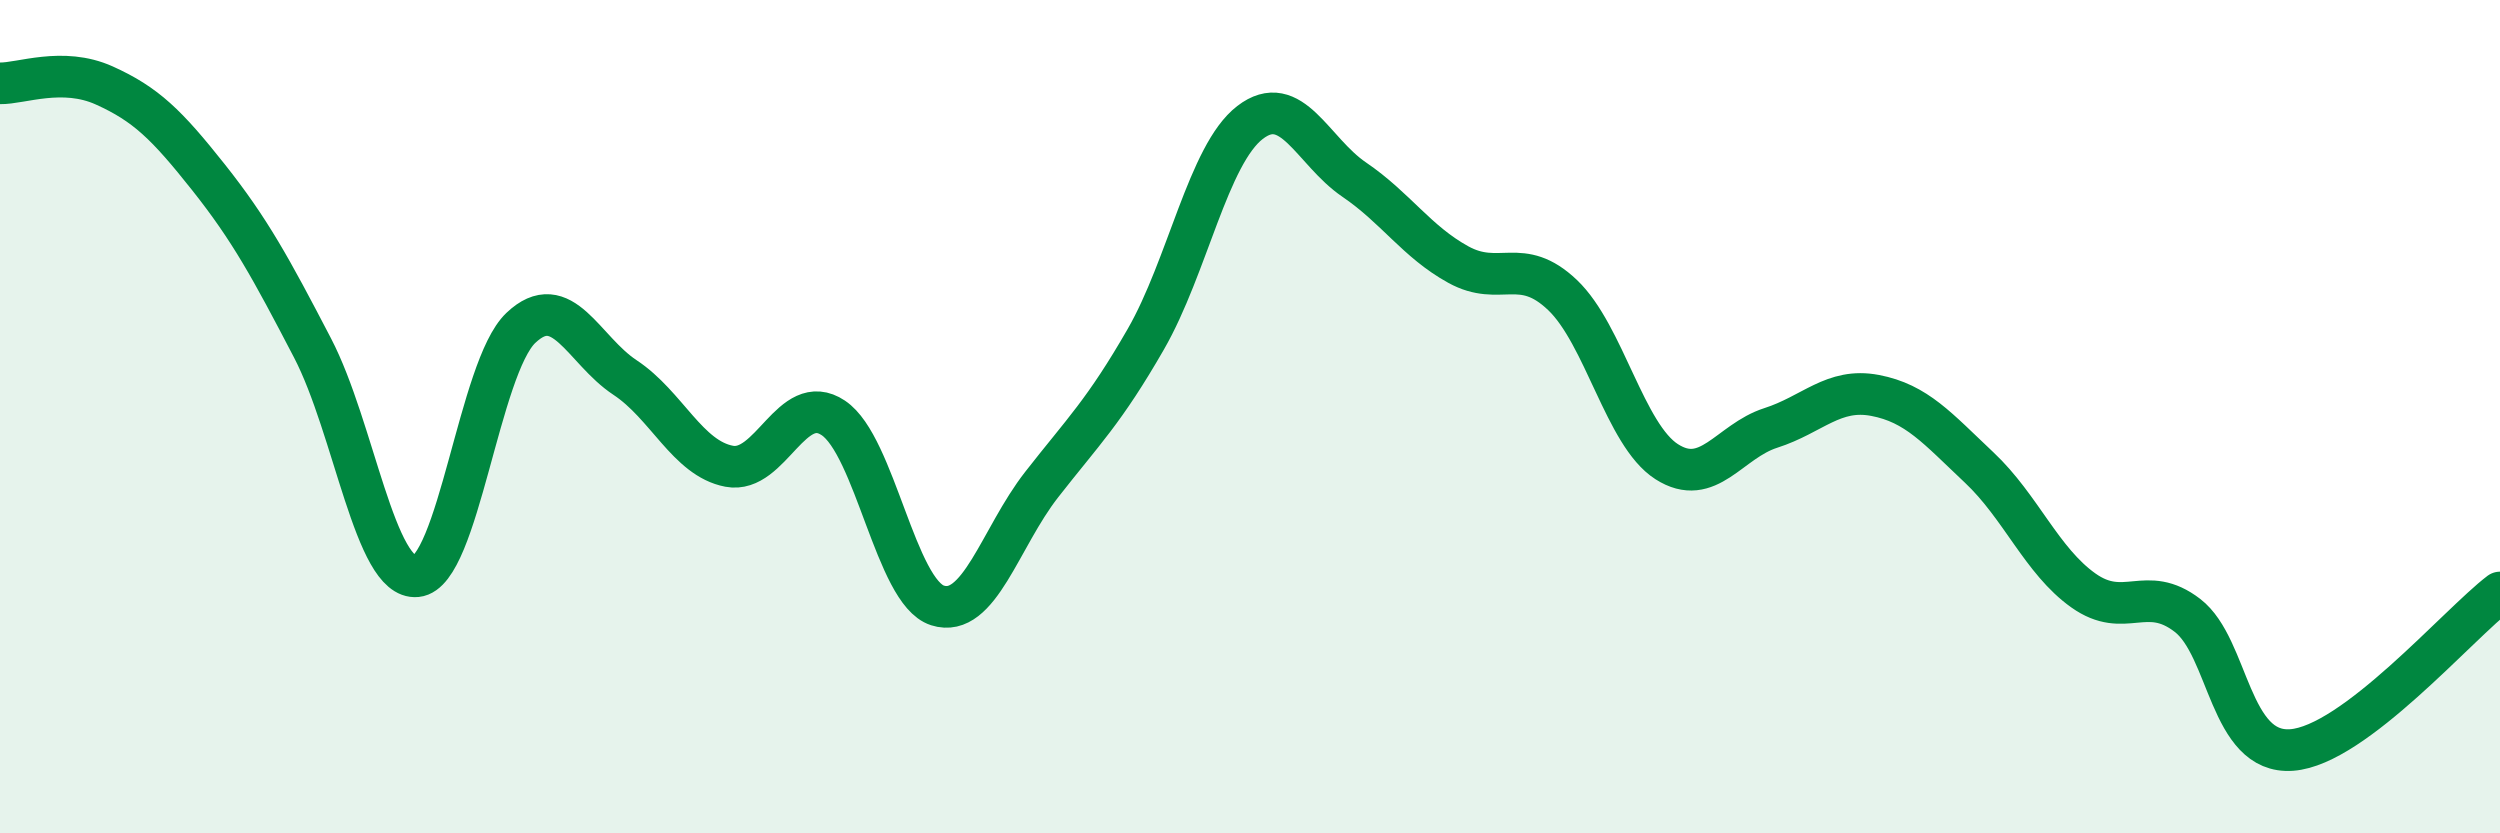
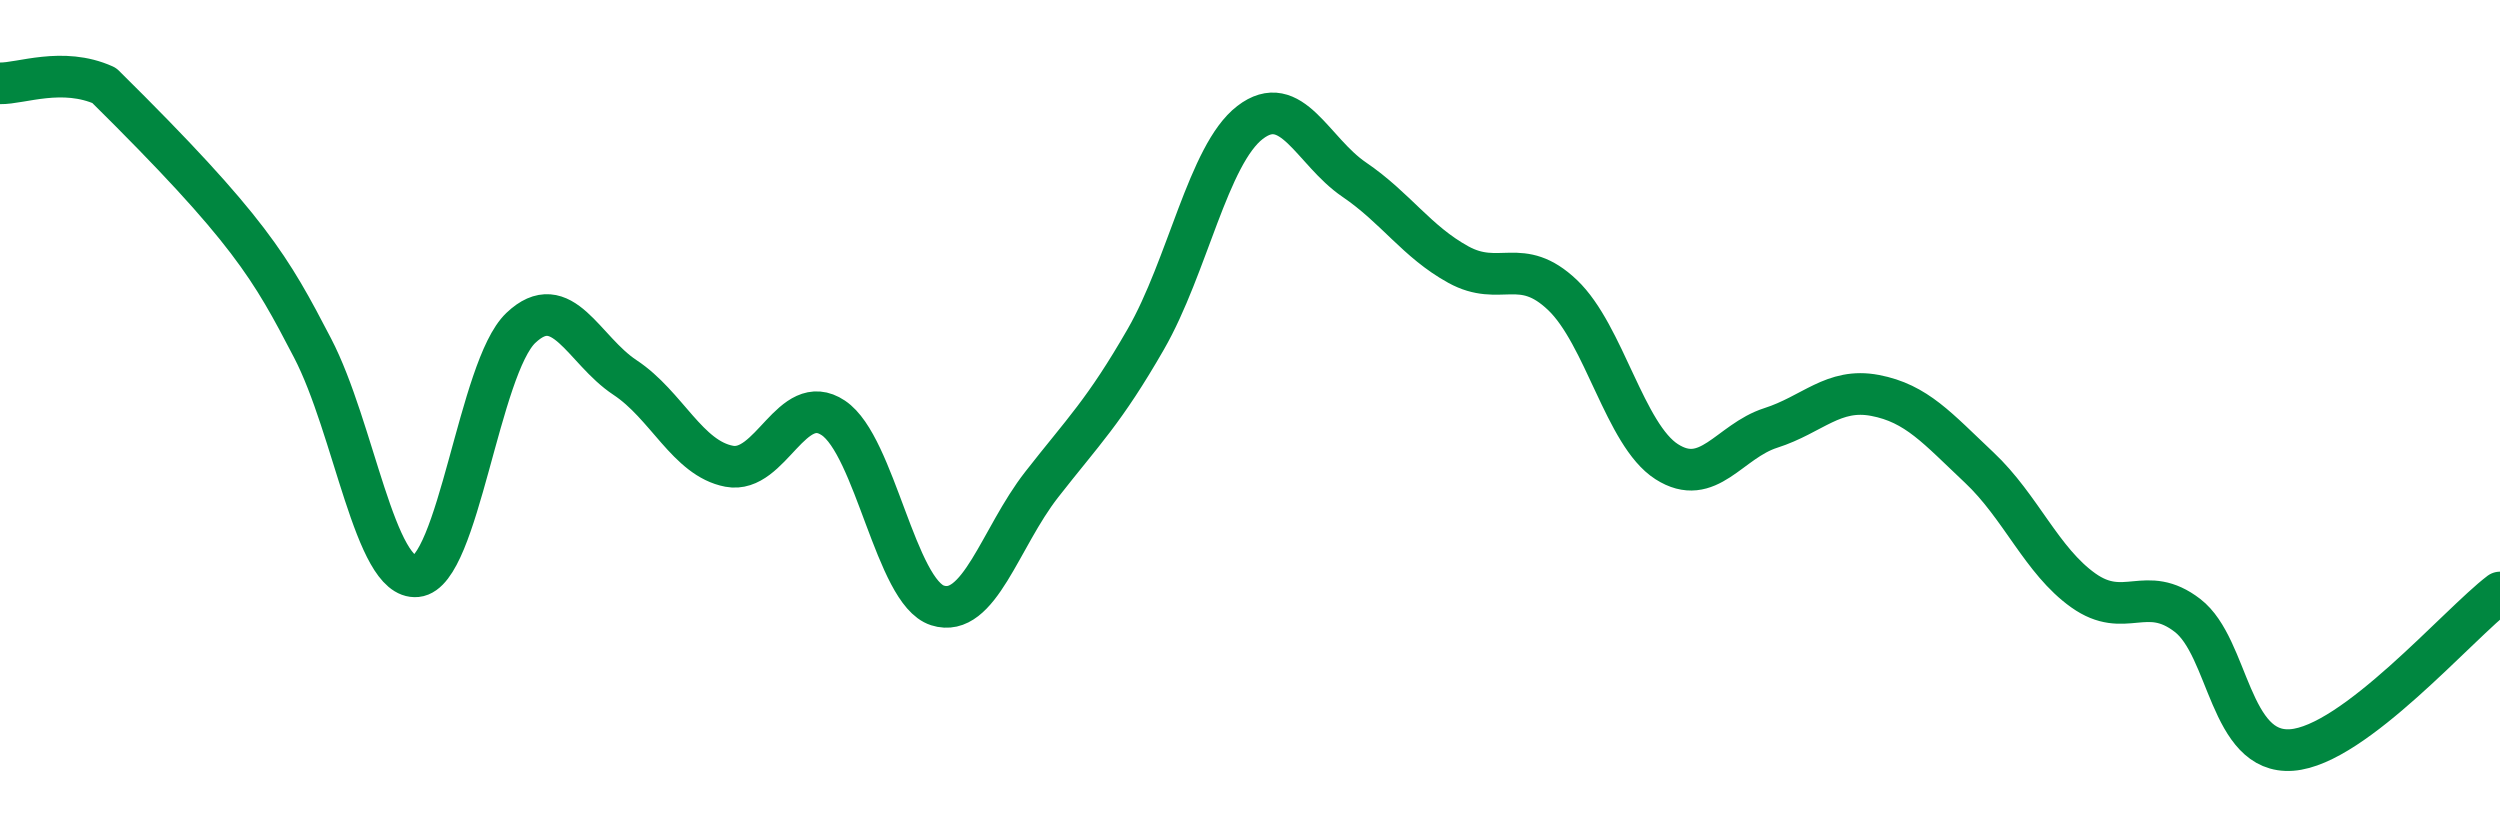
<svg xmlns="http://www.w3.org/2000/svg" width="60" height="20" viewBox="0 0 60 20">
-   <path d="M 0,2 C 0.5,2.01 1.5,1.6 2.5,2.05 C 3.5,2.5 4,2.99 5,4.25 C 6,5.51 6.5,6.43 7.5,8.35 C 8.5,10.27 9,13.93 10,13.83 C 11,13.73 11.5,8.82 12.5,7.87 C 13.5,6.92 14,8.4 15,9.06 C 16,9.72 16.5,11 17.5,11.19 C 18.5,11.38 19,9.36 20,10.03 C 21,10.7 21.5,14.21 22.5,14.53 C 23.5,14.85 24,12.91 25,11.63 C 26,10.35 26.5,9.88 27.5,8.14 C 28.5,6.4 29,3.71 30,2.94 C 31,2.17 31.5,3.63 32.5,4.31 C 33.5,4.99 34,5.8 35,6.35 C 36,6.9 36.5,6.13 37.5,7.08 C 38.5,8.03 39,10.44 40,11.08 C 41,11.72 41.5,10.59 42.5,10.27 C 43.5,9.95 44,9.3 45,9.49 C 46,9.68 46.5,10.28 47.5,11.22 C 48.5,12.16 49,13.46 50,14.17 C 51,14.88 51.5,14 52.5,14.77 C 53.5,15.54 53.5,18.11 55,18 C 56.5,17.89 59,14.98 60,14.22L60 20L0 20Z" fill="#008740" opacity="0.1" stroke-linecap="round" stroke-linejoin="round" />
-   <path d="M 0,2 C 0.5,2.01 1.5,1.6 2.5,2.05 C 3.5,2.5 4,2.99 5,4.25 C 6,5.51 6.5,6.43 7.5,8.35 C 8.5,10.27 9,13.93 10,13.83 C 11,13.73 11.5,8.82 12.5,7.87 C 13.5,6.92 14,8.4 15,9.06 C 16,9.72 16.5,11 17.5,11.19 C 18.5,11.38 19,9.36 20,10.03 C 21,10.7 21.5,14.21 22.5,14.53 C 23.5,14.85 24,12.91 25,11.63 C 26,10.35 26.5,9.88 27.5,8.14 C 28.5,6.4 29,3.71 30,2.94 C 31,2.17 31.5,3.63 32.5,4.31 C 33.5,4.99 34,5.8 35,6.35 C 36,6.9 36.5,6.13 37.5,7.08 C 38.5,8.03 39,10.44 40,11.08 C 41,11.72 41.5,10.59 42.5,10.27 C 43.5,9.95 44,9.3 45,9.49 C 46,9.68 46.5,10.28 47.5,11.22 C 48.5,12.16 49,13.46 50,14.17 C 51,14.88 51.5,14 52.5,14.77 C 53.5,15.54 53.5,18.11 55,18 C 56.5,17.89 59,14.98 60,14.22" stroke="#008740" stroke-width="1" fill="none" stroke-linecap="round" stroke-linejoin="round" />
+   <path d="M 0,2 C 0.5,2.01 1.5,1.6 2.5,2.05 C 6,5.51 6.5,6.43 7.5,8.35 C 8.5,10.27 9,13.93 10,13.83 C 11,13.73 11.5,8.82 12.5,7.87 C 13.5,6.92 14,8.4 15,9.06 C 16,9.72 16.5,11 17.5,11.19 C 18.5,11.38 19,9.36 20,10.03 C 21,10.7 21.5,14.21 22.5,14.53 C 23.5,14.85 24,12.91 25,11.63 C 26,10.35 26.5,9.88 27.5,8.14 C 28.5,6.4 29,3.71 30,2.94 C 31,2.17 31.5,3.63 32.5,4.31 C 33.5,4.99 34,5.8 35,6.35 C 36,6.9 36.5,6.13 37.5,7.08 C 38.5,8.03 39,10.44 40,11.08 C 41,11.72 41.5,10.59 42.5,10.27 C 43.5,9.95 44,9.3 45,9.49 C 46,9.68 46.5,10.28 47.5,11.22 C 48.5,12.16 49,13.46 50,14.17 C 51,14.88 51.5,14 52.5,14.77 C 53.5,15.54 53.5,18.11 55,18 C 56.5,17.89 59,14.98 60,14.22" stroke="#008740" stroke-width="1" fill="none" stroke-linecap="round" stroke-linejoin="round" />
</svg>